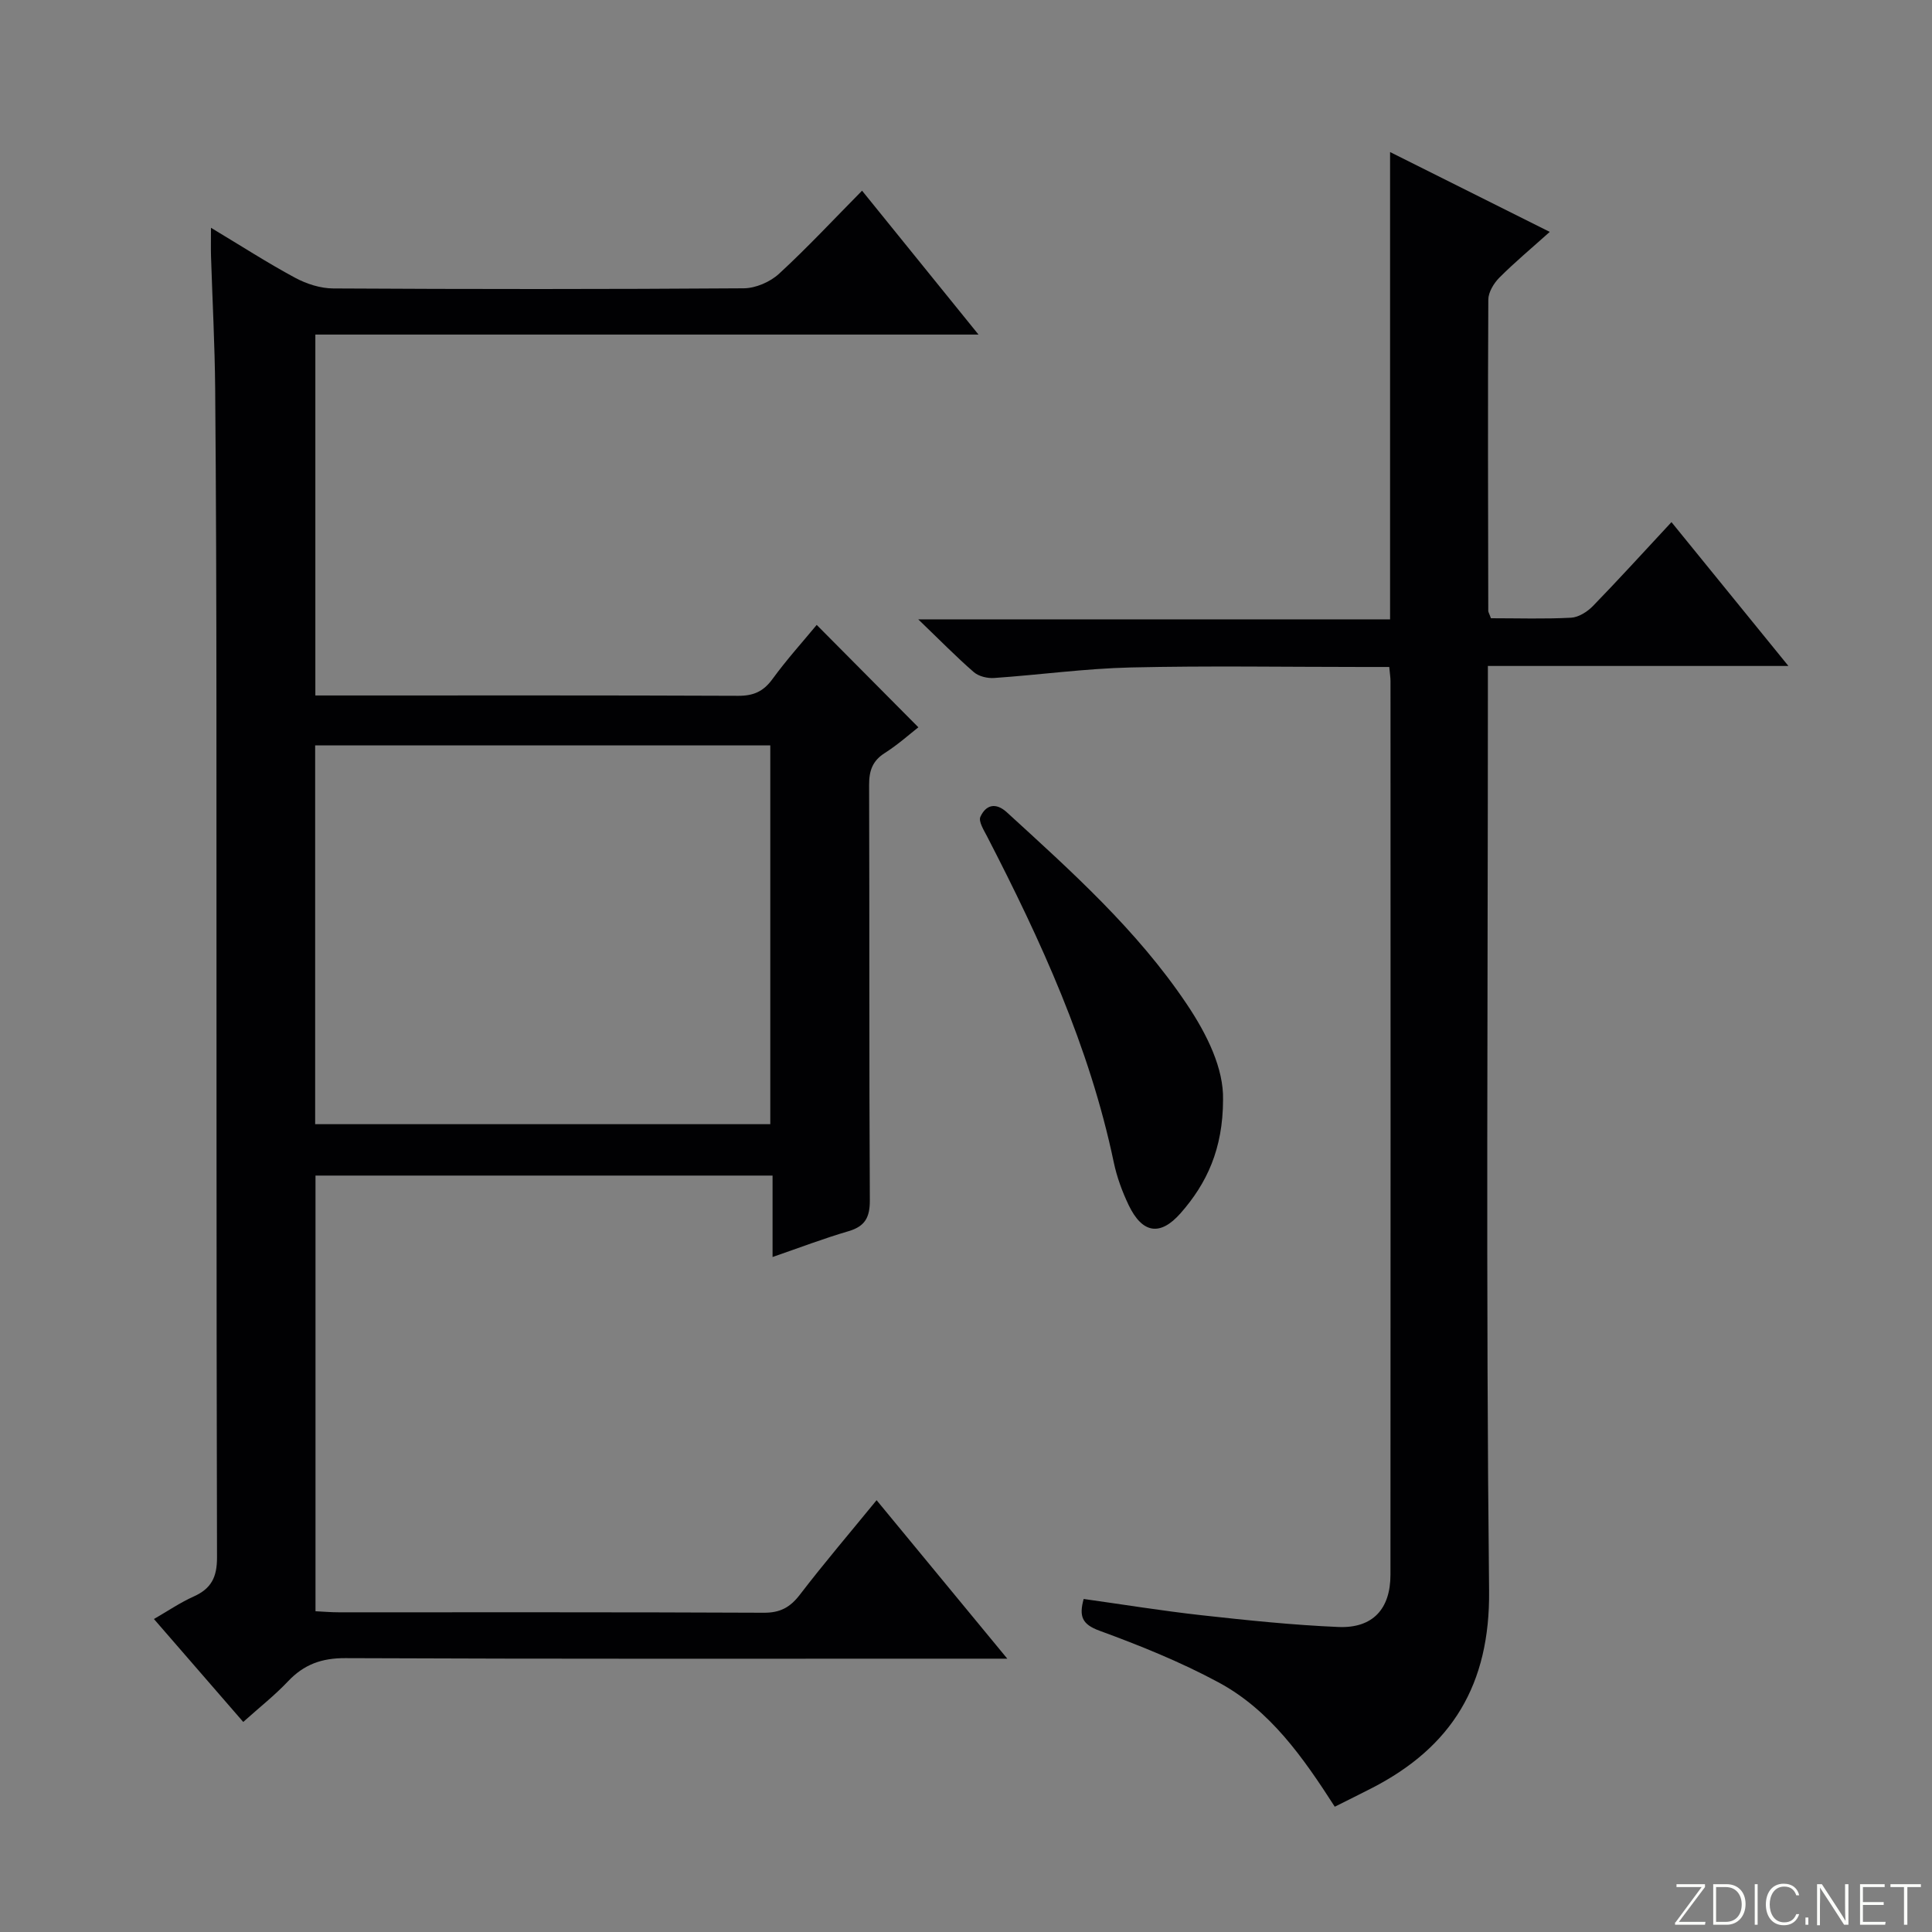
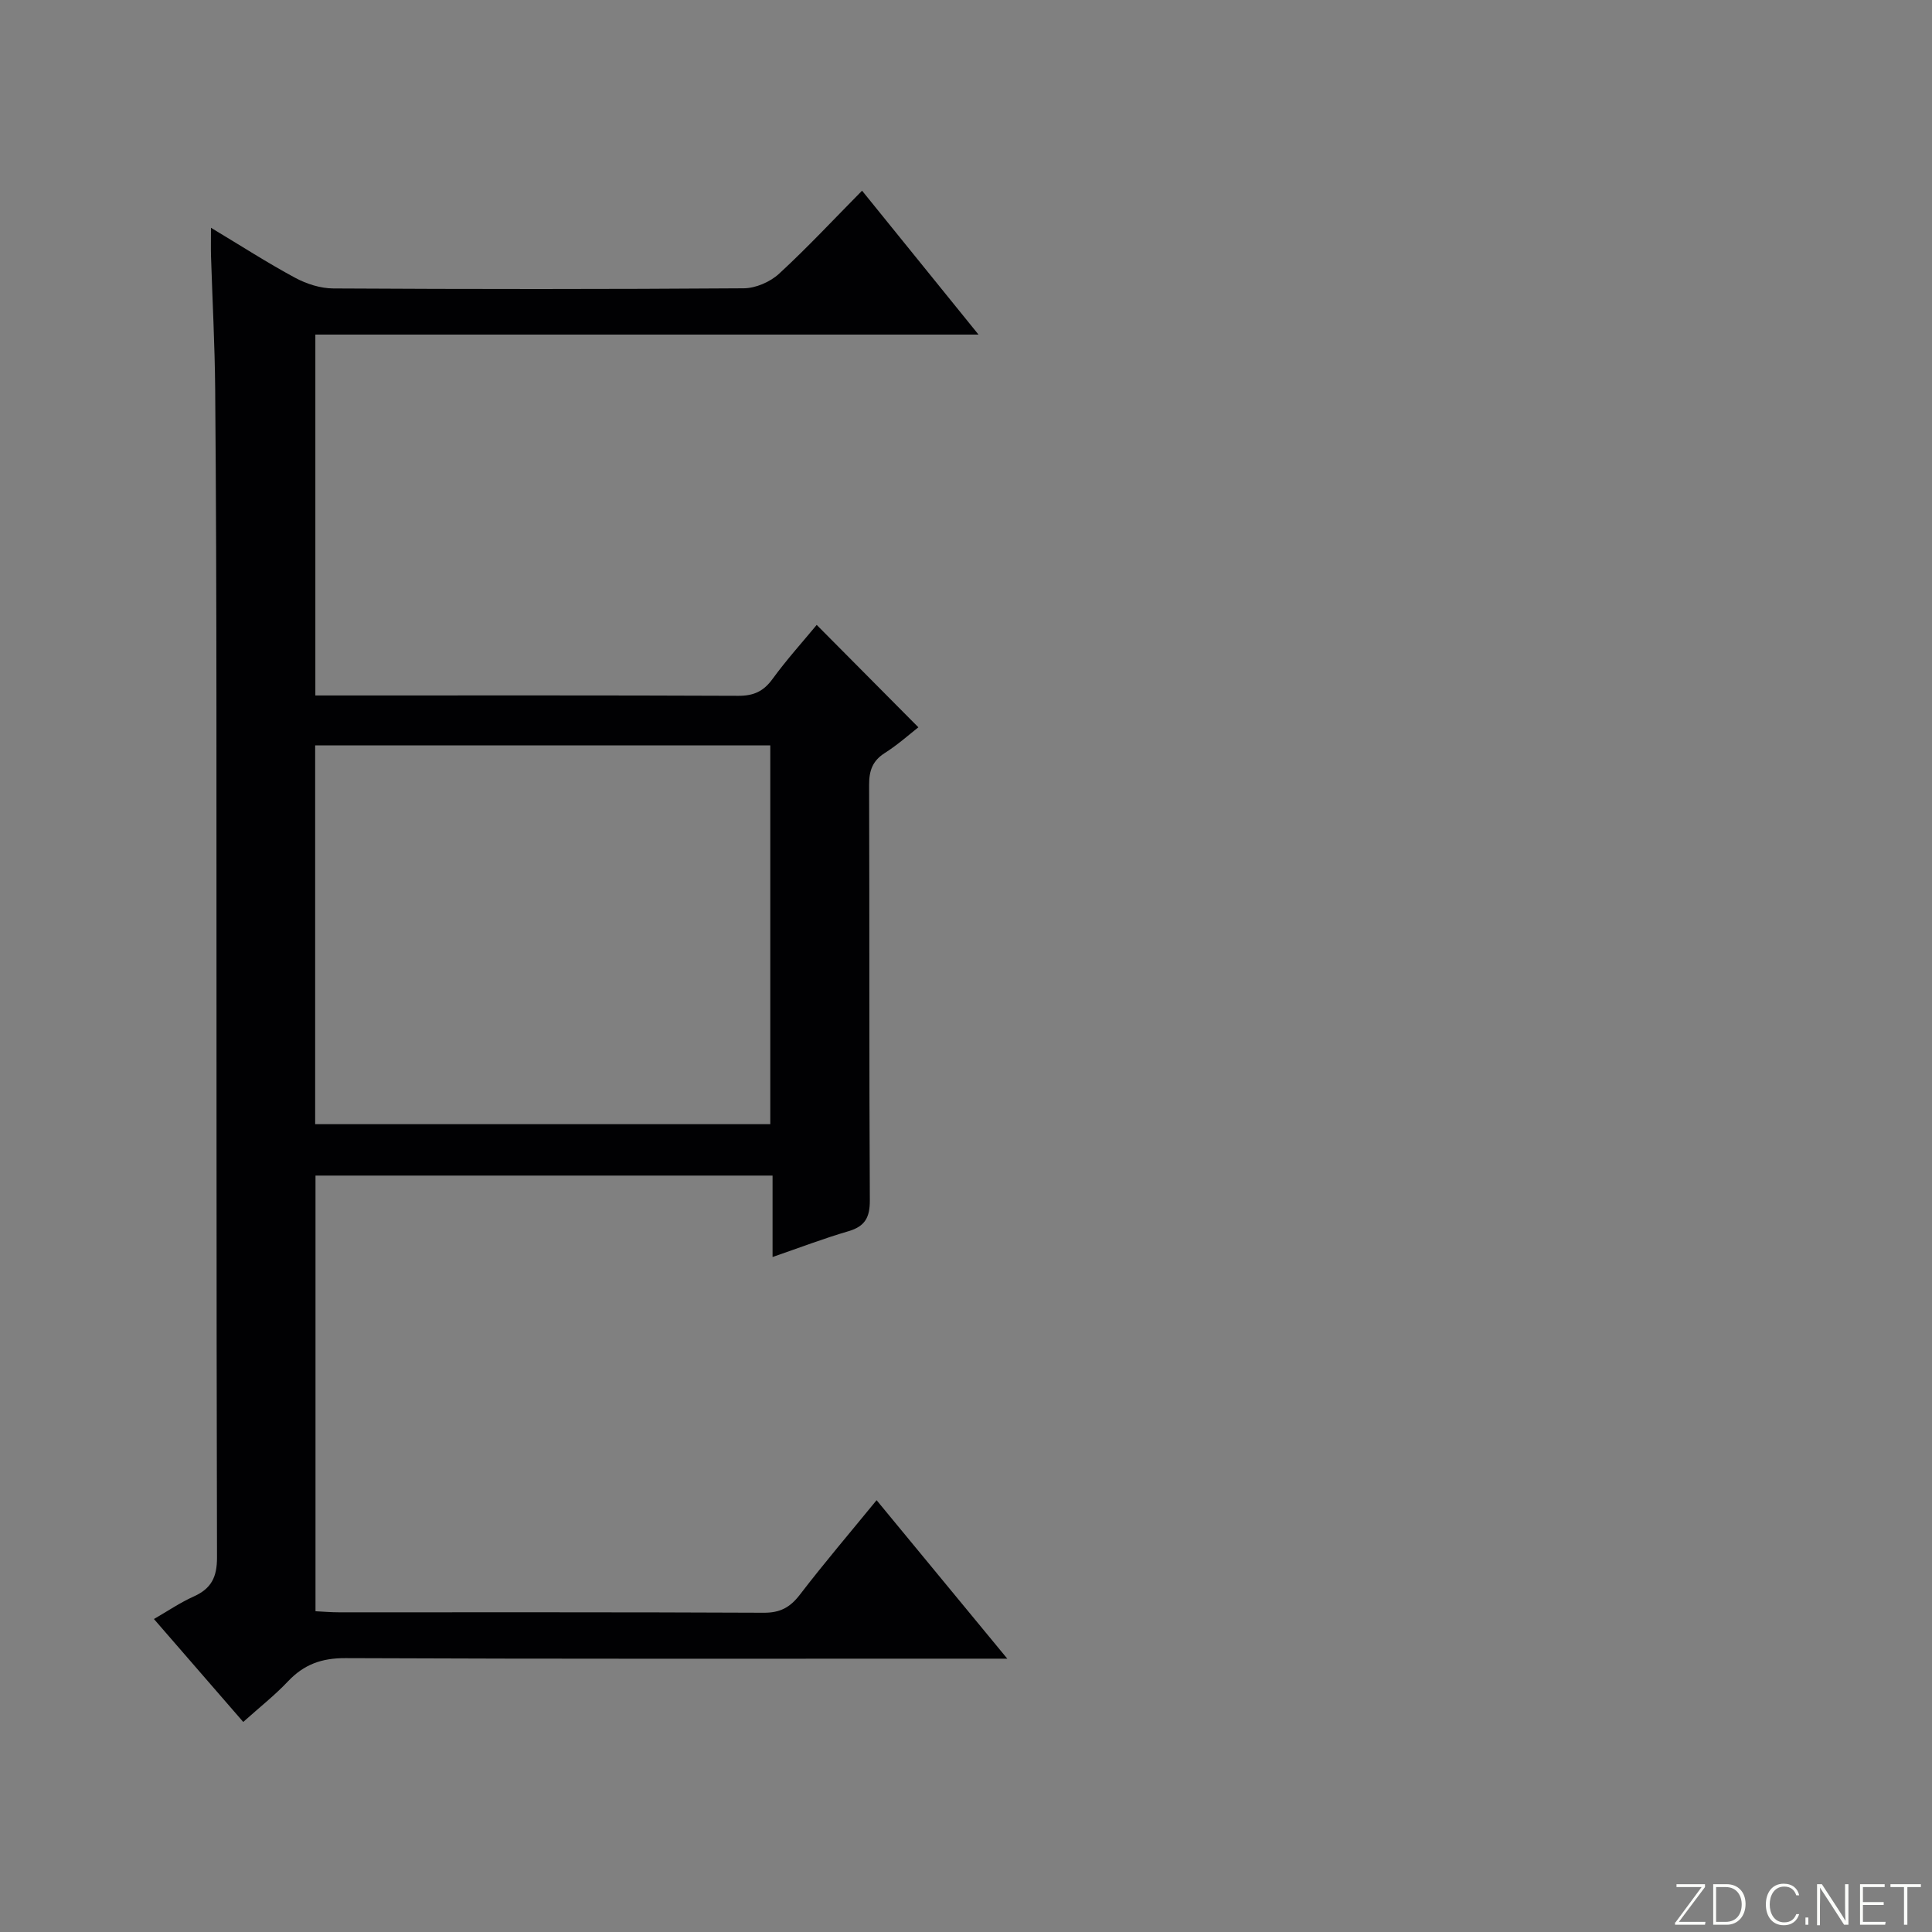
<svg xmlns="http://www.w3.org/2000/svg" enable-background="new 0 0 400 400" viewBox="0 0 400 400">
  <rect x="0" y="0" width="400" height="400" fill="#808080" stroke="none" />
  <g fill="#fbfcfa">
    <path d="m346.9 398 5.4-7.3h-5.2v-.6h5.9v.6l-5.4 7.2h5.5l-.1.6h-6.2v-.5z" />
    <path d="m354.7 390.1h2.8c2.3 0 3.9 1.6 3.9 4.1s-1.6 4.3-3.9 4.3h-2.8zm.6 7.8h2c2.2 0 3.3-1.6 3.3-3.6 0-1.8-1-3.6-3.3-3.6h-2z" />
-     <path d="m363.9 390.1v8.4h-.6v-8.4z" />
    <path d="m372.5 396.3c-.4 1.3-1.4 2.3-3.2 2.3-2.4 0-3.7-1.9-3.7-4.3 0-2.3 1.2-4.3 3.7-4.3 1.8 0 2.9 1 3.2 2.4h-.6c-.4-1.1-1.1-1.8-2.5-1.8-2.1 0-3 1.9-3 3.7s.9 3.7 3 3.7c1.4 0 2.1-.7 2.5-1.7z" />
    <path d="m373.8 398.5v-1.5h.6v1.5z" />
    <path d="m376.2 398.5v-8.4h1c1.3 2 4.4 6.7 4.9 7.6-.1-1.2-.1-2.4-.1-3.8v-3.8h.7v8.4h-.9c-1.2-1.9-4.4-6.8-5-7.7.1 1.1 0 2.3 0 3.9v3.9h-.6z" />
    <path d="m390 394.4h-4.3v3.5h4.7l-.1.6h-5.2v-8.4h5.1v.6h-4.5v3.1h4.3v.7z" />
    <path d="m394.2 390.7h-2.8v-.6h6.3v.6h-2.8v7.8h-.7z" />
  </g>
  <path d="m50.36 356.51c-6.28-7.23-12.15-14-18.49-21.31 2.93-1.69 5.48-3.43 8.25-4.67 3.62-1.63 4.82-3.99 4.81-8.07-.15-58.65-.08-117.3-.12-175.96-.01-21.99-.07-43.98-.26-65.98-.08-9.14-.57-18.29-.86-27.43-.05-1.59-.01-3.19-.01-5.93 6.4 3.84 11.8 7.33 17.44 10.36 2.36 1.27 5.24 2.19 7.89 2.2 28.33.16 56.65.17 84.98-.03 2.47-.02 5.45-1.31 7.29-3 5.87-5.4 11.32-11.26 17.2-17.21 8 9.88 15.7 19.4 24.11 29.79-46.33 0-91.67 0-137.3 0v74.72h4.58c27.66 0 55.32-.05 82.98.07 3.18.01 5.22-.91 7.09-3.48 2.93-4.02 6.29-7.74 9.15-11.2 6.94 6.99 13.82 13.92 21.05 21.2-1.77 1.38-4.2 3.57-6.92 5.3-2.58 1.63-3.29 3.68-3.28 6.62.09 28.66-.01 57.32.15 85.98.02 3.59-1 5.43-4.46 6.44-5.06 1.48-10 3.37-15.68 5.33 0-5.81 0-11.19 0-16.86-31.84 0-63.07 0-94.63 0v90.2c1.61.08 3.22.22 4.83.22 29.33.01 58.65-.05 87.98.09 3.38.02 5.45-1.1 7.47-3.73 5.04-6.57 10.42-12.88 15.89-19.57 8.91 10.8 17.54 21.26 27.06 32.81-3.26 0-5.17 0-7.08 0-43.32 0-86.65.08-129.97-.11-4.92-.02-8.57 1.31-11.87 4.8-2.73 2.89-5.88 5.37-9.27 8.41zm14.89-123.76h94.23c0-26.26 0-52.27 0-78.42-31.56 0-62.77 0-94.23 0z" fill="#010103" />
-   <path d="m308.68 128c5.62 0 11.12.18 16.59-.11 1.56-.08 3.37-1.23 4.52-2.41 5.33-5.48 10.47-11.15 16.27-17.38 8 9.84 15.8 19.43 24.21 29.78-21 0-41.31 0-62.22 0v6.49c0 61.65-.42 123.31.25 184.95.21 19.42-7.65 32.36-24.32 40.91-2.48 1.27-4.99 2.51-7.63 3.83-6.55-10.19-13.4-20.01-24.1-25.76-7.86-4.23-16.23-7.61-24.62-10.68-3.63-1.33-4.25-2.98-3.27-6.57 8.15 1.14 16.27 2.46 24.44 3.37 9.41 1.04 18.85 2.03 28.3 2.43 7.08.3 10.78-3.69 10.78-10.83.04-61.65.02-123.3.01-184.96 0-.8-.14-1.6-.26-2.97-1.97 0-3.74 0-5.52 0-16 0-32-.27-47.99.1-9.44.22-18.86 1.53-28.29 2.18-1.39.1-3.19-.33-4.21-1.21-3.64-3.16-7.02-6.62-11.51-10.93h97.69c0-16.58 0-32.52 0-48.46 0-15.95 0-31.9 0-48.29 10.6 5.3 21.5 10.75 33.06 16.53-3.89 3.49-7.31 6.34-10.44 9.48-1.15 1.16-2.27 3.01-2.28 4.54-.12 21.49-.05 42.99-.01 64.48.03.28.23.58.55 1.49z" fill="#010103" />
-   <path d="m253.22 227.68c-.02 10.24-3.38 17.35-8.79 23.5-4.23 4.81-7.92 4.2-10.74-1.65-1.35-2.82-2.46-5.84-3.1-8.9-5.02-23.95-15.1-45.91-26.23-67.47-.67-1.29-1.81-3.1-1.38-4.05 1.13-2.47 3.16-3.05 5.49-.92 13.39 12.24 26.91 24.36 37.14 39.56 4.43 6.56 7.75 13.57 7.61 19.93z" fill="#010103" />
</svg>